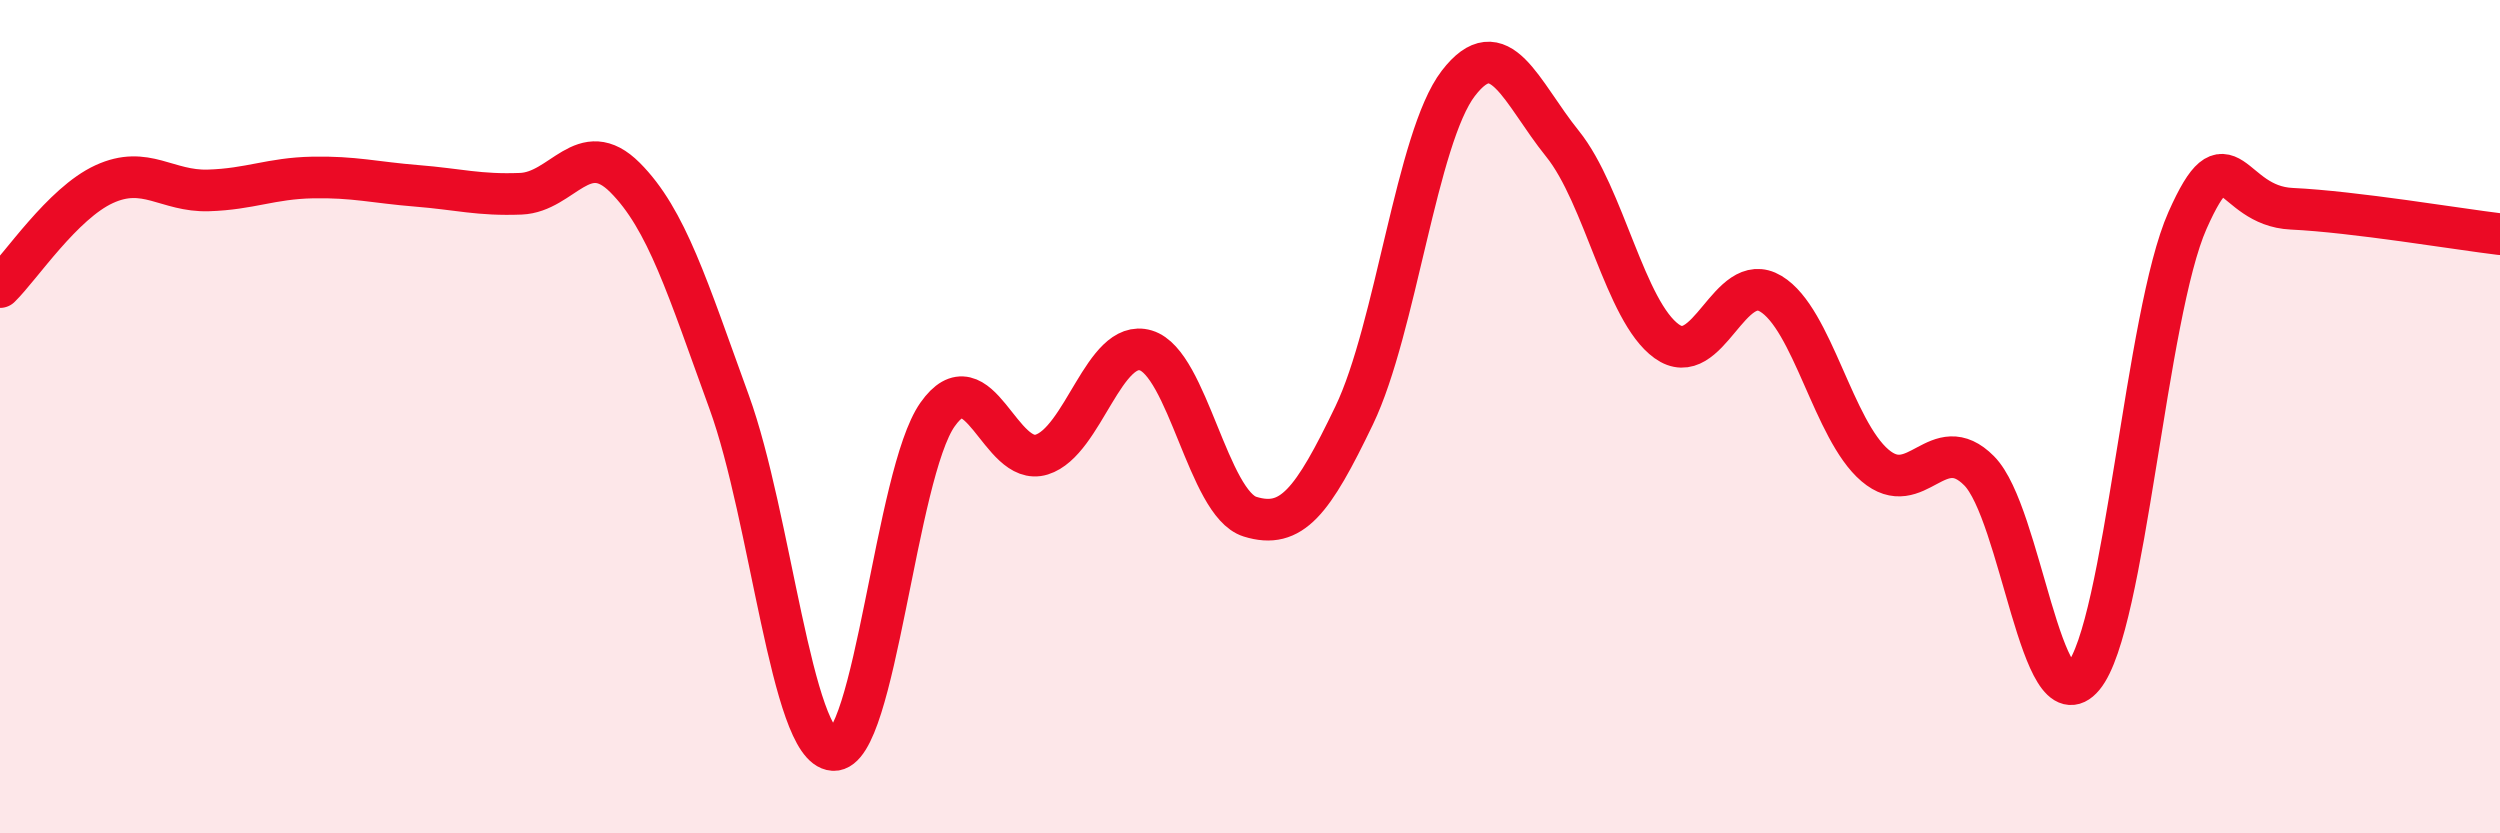
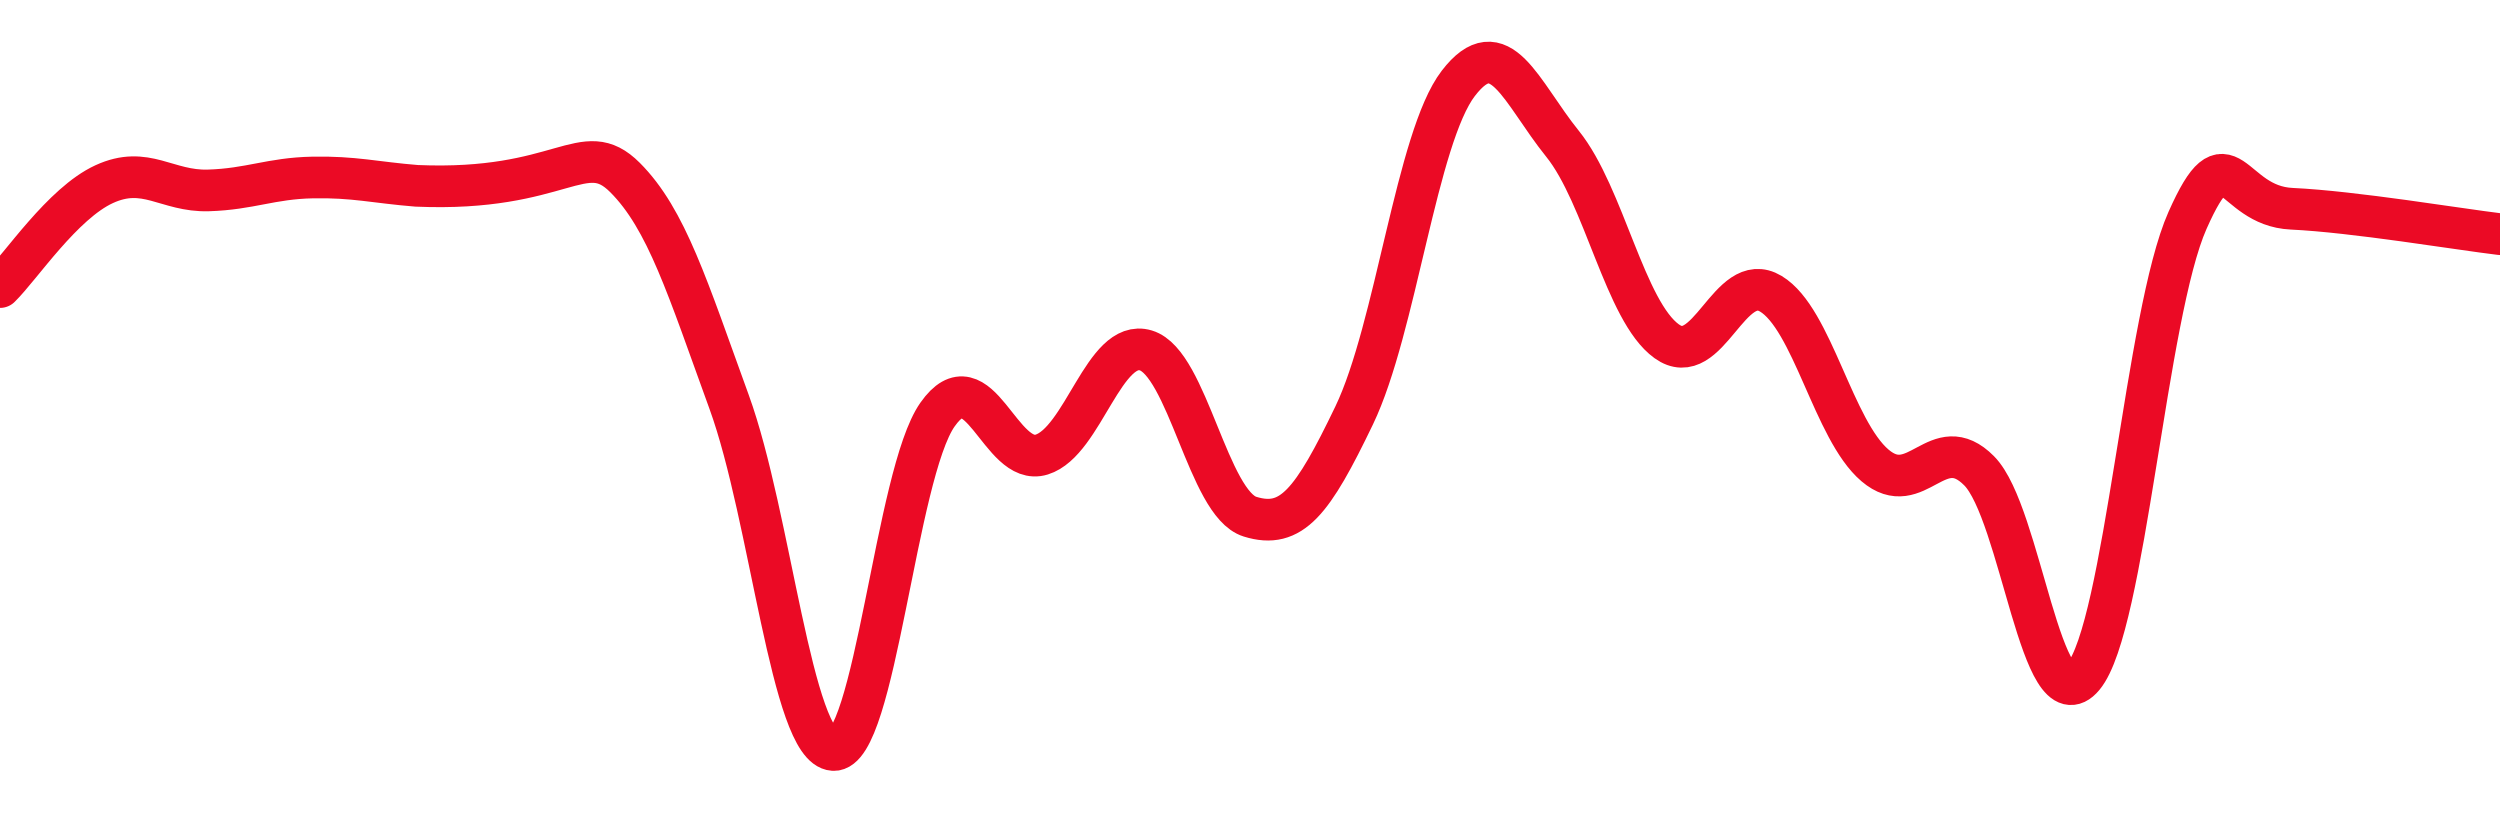
<svg xmlns="http://www.w3.org/2000/svg" width="60" height="20" viewBox="0 0 60 20">
-   <path d="M 0,6.89 C 0.5,6.4 1.5,4.88 2.5,4.42 C 3.5,3.96 4,4.6 5,4.57 C 6,4.54 6.5,4.28 7.5,4.26 C 8.5,4.24 9,4.38 10,4.46 C 11,4.54 11.5,4.69 12.5,4.65 C 13.5,4.61 14,3.26 15,4.26 C 16,5.26 16.5,6.9 17.5,9.65 C 18.5,12.4 19,17.94 20,18 C 21,18.06 21.5,11.37 22.5,9.95 C 23.5,8.53 24,11.22 25,10.91 C 26,10.6 26.5,8.11 27.5,8.41 C 28.5,8.71 29,12.09 30,12.4 C 31,12.71 31.5,12.05 32.5,9.97 C 33.5,7.89 34,3.3 35,2 C 36,0.7 36.5,2.21 37.5,3.45 C 38.5,4.69 39,7.47 40,8.19 C 41,8.91 41.5,6.45 42.5,7.05 C 43.5,7.65 44,10.32 45,11.17 C 46,12.02 46.5,10.29 47.5,11.3 C 48.5,12.31 49,17.44 50,16.24 C 51,15.04 51.5,7.54 52.5,5.29 C 53.5,3.04 53.5,4.94 55,5.01 C 56.5,5.08 59,5.5 60,5.62L60 20L0 20Z" fill="#EB0A25" opacity="0.1" stroke-linecap="round" stroke-linejoin="round" />
-   <path d="M 0,6.89 C 0.5,6.4 1.5,4.88 2.5,4.42 C 3.5,3.96 4,4.6 5,4.57 C 6,4.54 6.5,4.28 7.5,4.26 C 8.5,4.24 9,4.38 10,4.46 C 11,4.54 11.5,4.69 12.5,4.65 C 13.5,4.61 14,3.26 15,4.26 C 16,5.26 16.5,6.9 17.5,9.65 C 18.5,12.4 19,17.94 20,18 C 21,18.06 21.5,11.37 22.5,9.95 C 23.5,8.53 24,11.22 25,10.91 C 26,10.6 26.5,8.11 27.5,8.41 C 28.5,8.71 29,12.09 30,12.4 C 31,12.71 31.5,12.05 32.5,9.97 C 33.5,7.89 34,3.3 35,2 C 36,0.7 36.5,2.21 37.5,3.45 C 38.5,4.69 39,7.47 40,8.19 C 41,8.91 41.5,6.45 42.5,7.05 C 43.5,7.65 44,10.32 45,11.17 C 46,12.02 46.5,10.29 47.5,11.3 C 48.5,12.31 49,17.44 50,16.24 C 51,15.04 51.5,7.54 52.5,5.29 C 53.5,3.04 53.5,4.94 55,5.01 C 56.5,5.08 59,5.5 60,5.62" stroke="#EB0A25" stroke-width="1" fill="none" stroke-linecap="round" stroke-linejoin="round" />
+   <path d="M 0,6.89 C 0.5,6.4 1.5,4.88 2.5,4.42 C 3.5,3.96 4,4.6 5,4.57 C 6,4.54 6.5,4.28 7.5,4.26 C 8.5,4.24 9,4.38 10,4.46 C 13.5,4.61 14,3.26 15,4.26 C 16,5.26 16.5,6.9 17.5,9.65 C 18.5,12.4 19,17.94 20,18 C 21,18.06 21.5,11.37 22.5,9.95 C 23.5,8.53 24,11.22 25,10.91 C 26,10.6 26.5,8.11 27.5,8.41 C 28.5,8.71 29,12.09 30,12.4 C 31,12.71 31.5,12.05 32.5,9.97 C 33.5,7.89 34,3.3 35,2 C 36,0.7 36.5,2.21 37.5,3.45 C 38.5,4.69 39,7.47 40,8.19 C 41,8.91 41.5,6.45 42.5,7.05 C 43.5,7.65 44,10.32 45,11.17 C 46,12.02 46.5,10.29 47.5,11.3 C 48.5,12.31 49,17.44 50,16.24 C 51,15.04 51.5,7.54 52.5,5.29 C 53.5,3.04 53.5,4.94 55,5.01 C 56.5,5.08 59,5.5 60,5.62" stroke="#EB0A25" stroke-width="1" fill="none" stroke-linecap="round" stroke-linejoin="round" />
</svg>